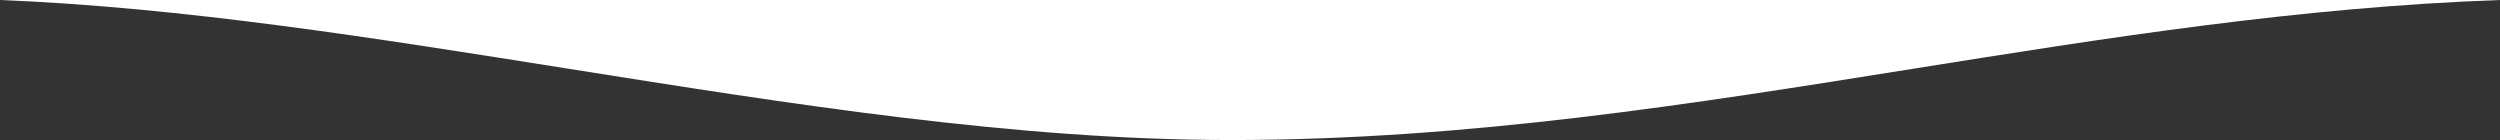
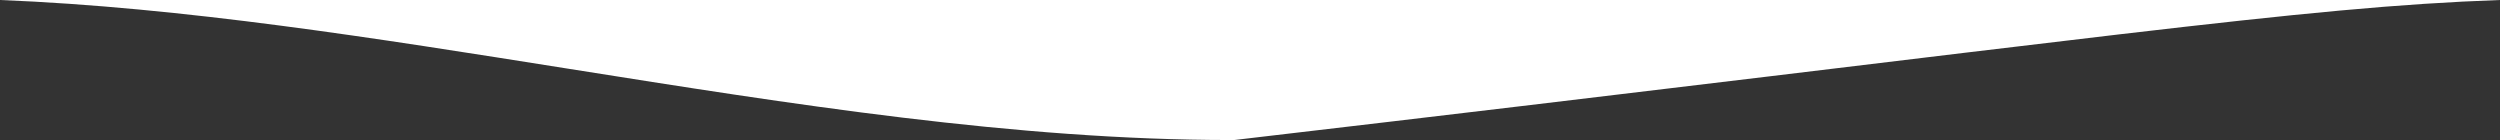
<svg xmlns="http://www.w3.org/2000/svg" viewBox="0 0 1198.9 67.16">
  <rect x="0" y="0" width="1198.9" height="67.16" fill="#333333" stroke="none" />
  <defs>
    <style>.d{fill:#fff;}</style>
  </defs>
  <g id="a" />
  <g id="b">
    <g id="c">
-       <path class="d" d="M590.3,67.16h1.5c112.8-.23,219.2-17.16,325.7-34.2C1010.2,18.18,1102.8,3.41,1198.9,0H0C87.9,3.52,180.2,18.3,272.5,32.95c107.4,17.05,214.9,34.2,317.8,34.2Z" />
+       <path class="d" d="M590.3,67.16h1.5C1010.2,18.18,1102.8,3.41,1198.9,0H0C87.9,3.52,180.2,18.3,272.5,32.95c107.4,17.05,214.9,34.2,317.8,34.2Z" />
    </g>
  </g>
</svg>